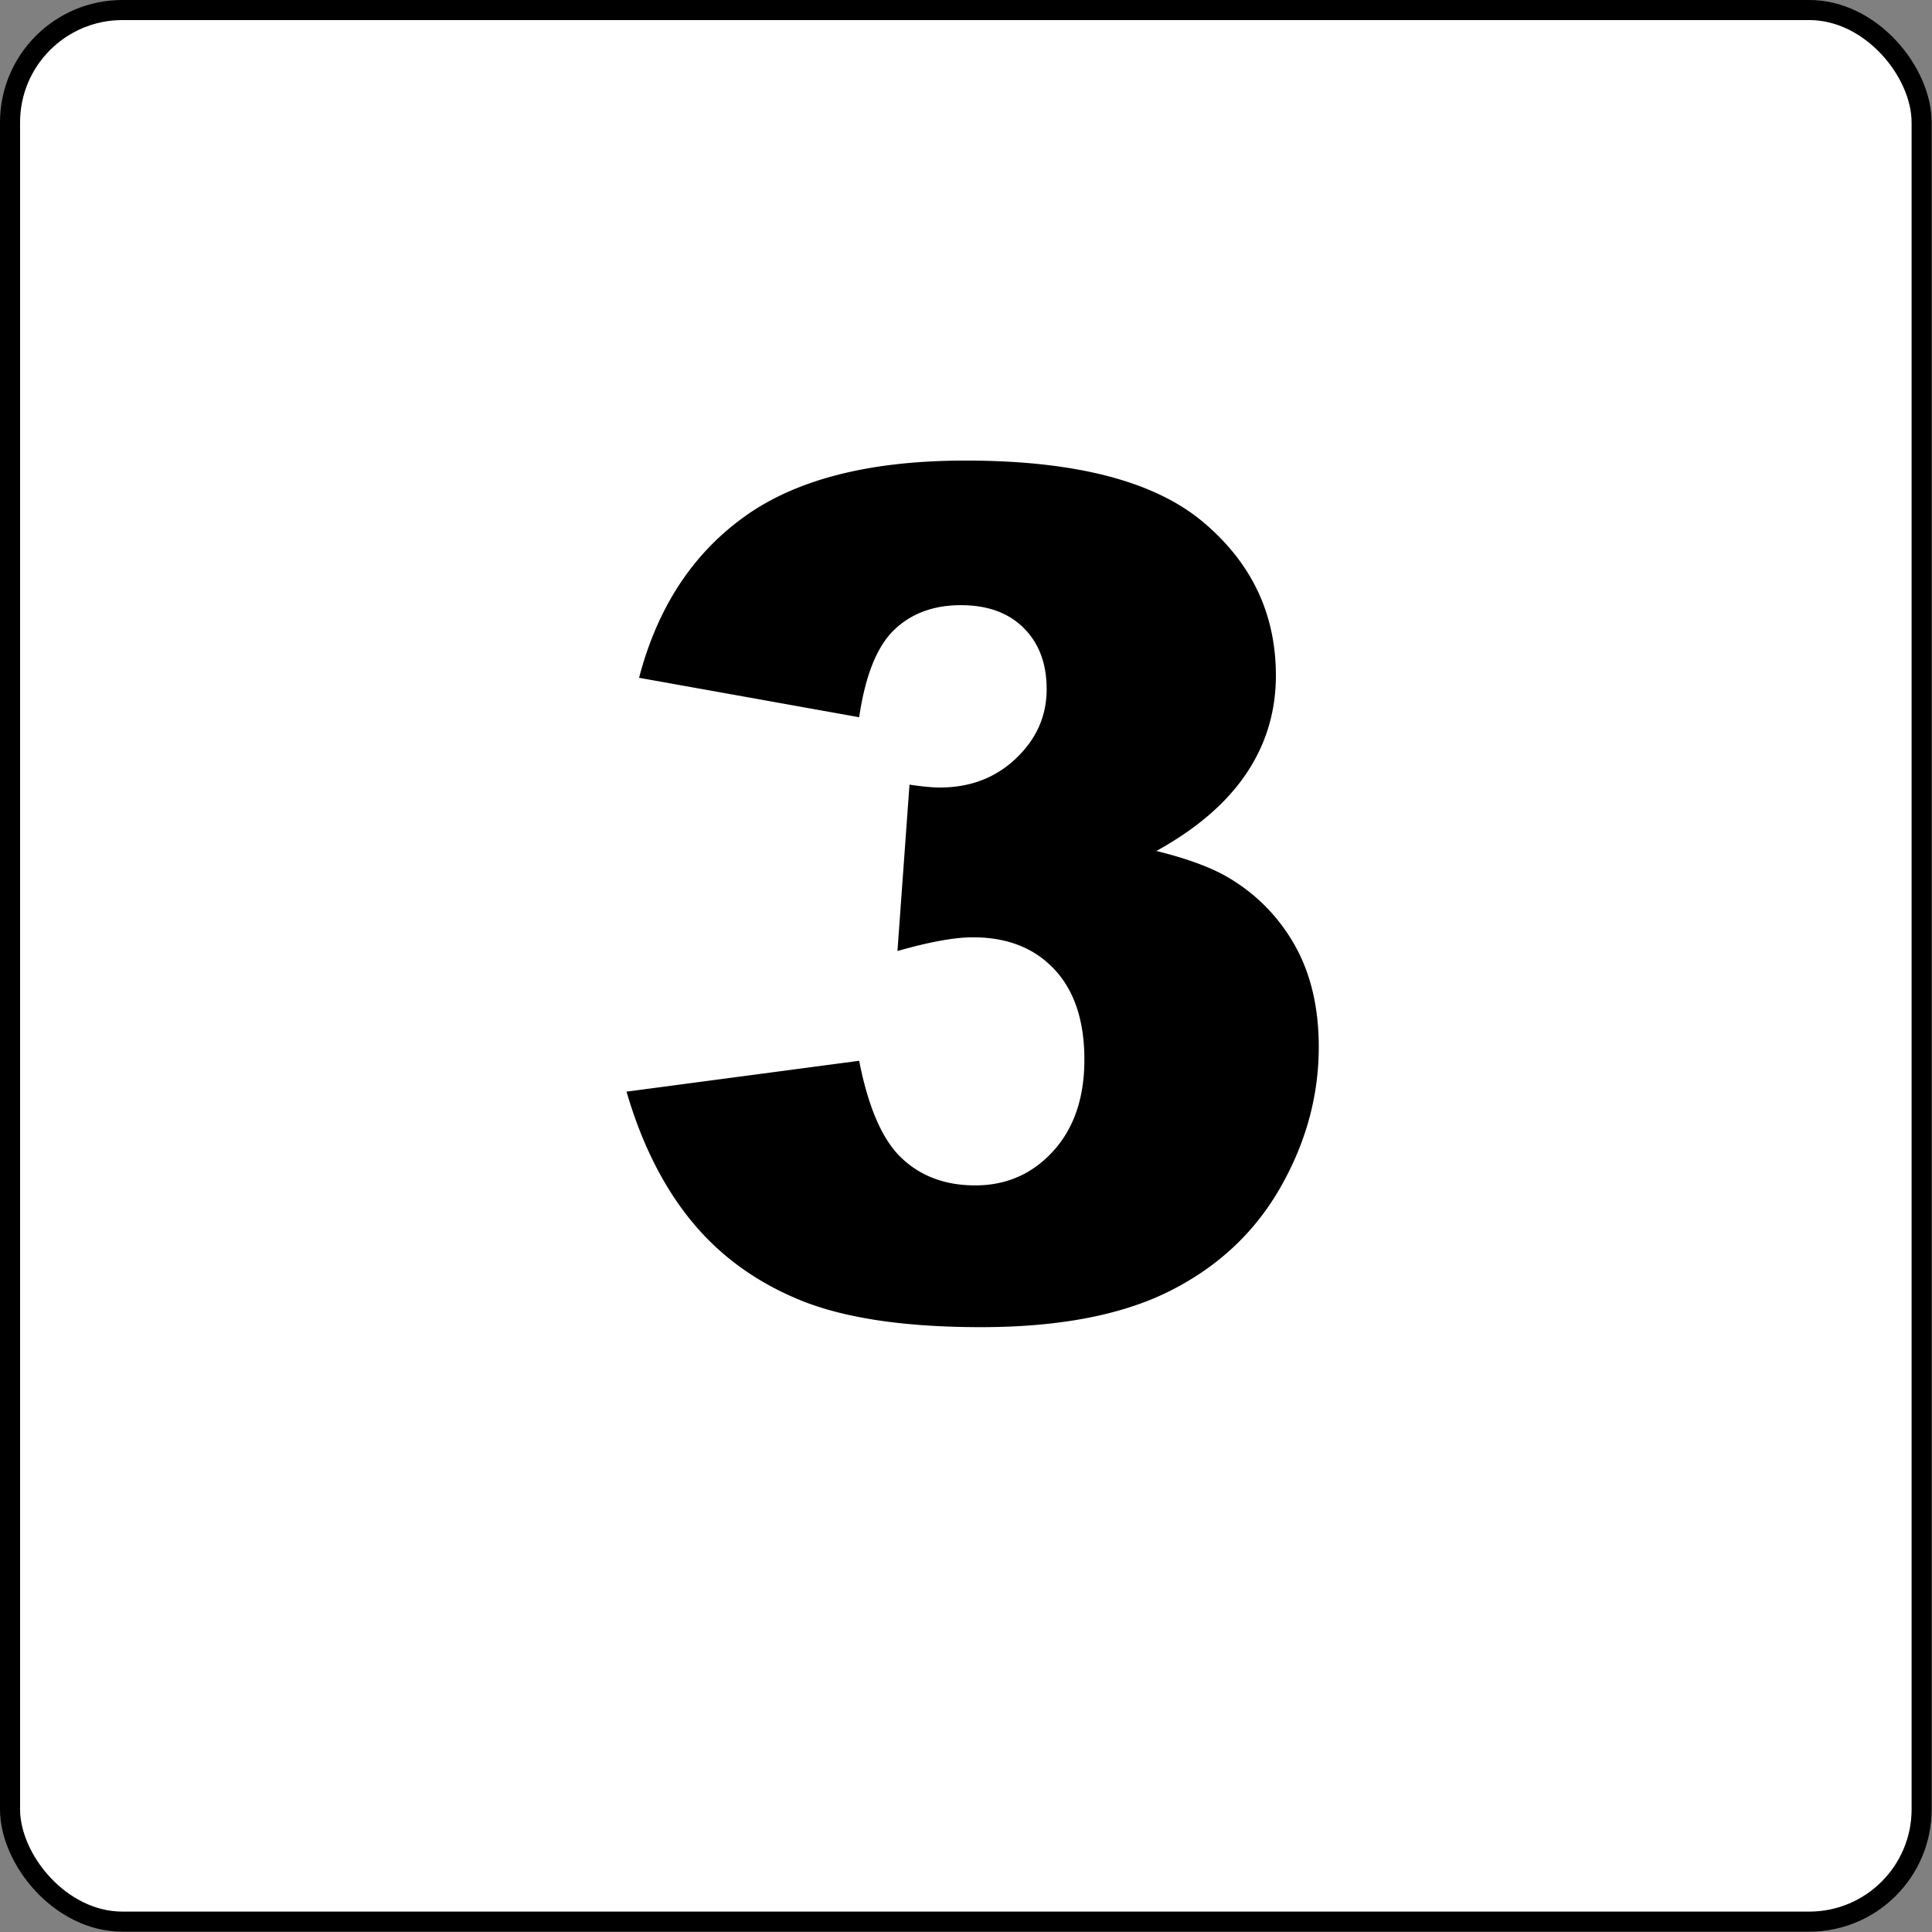
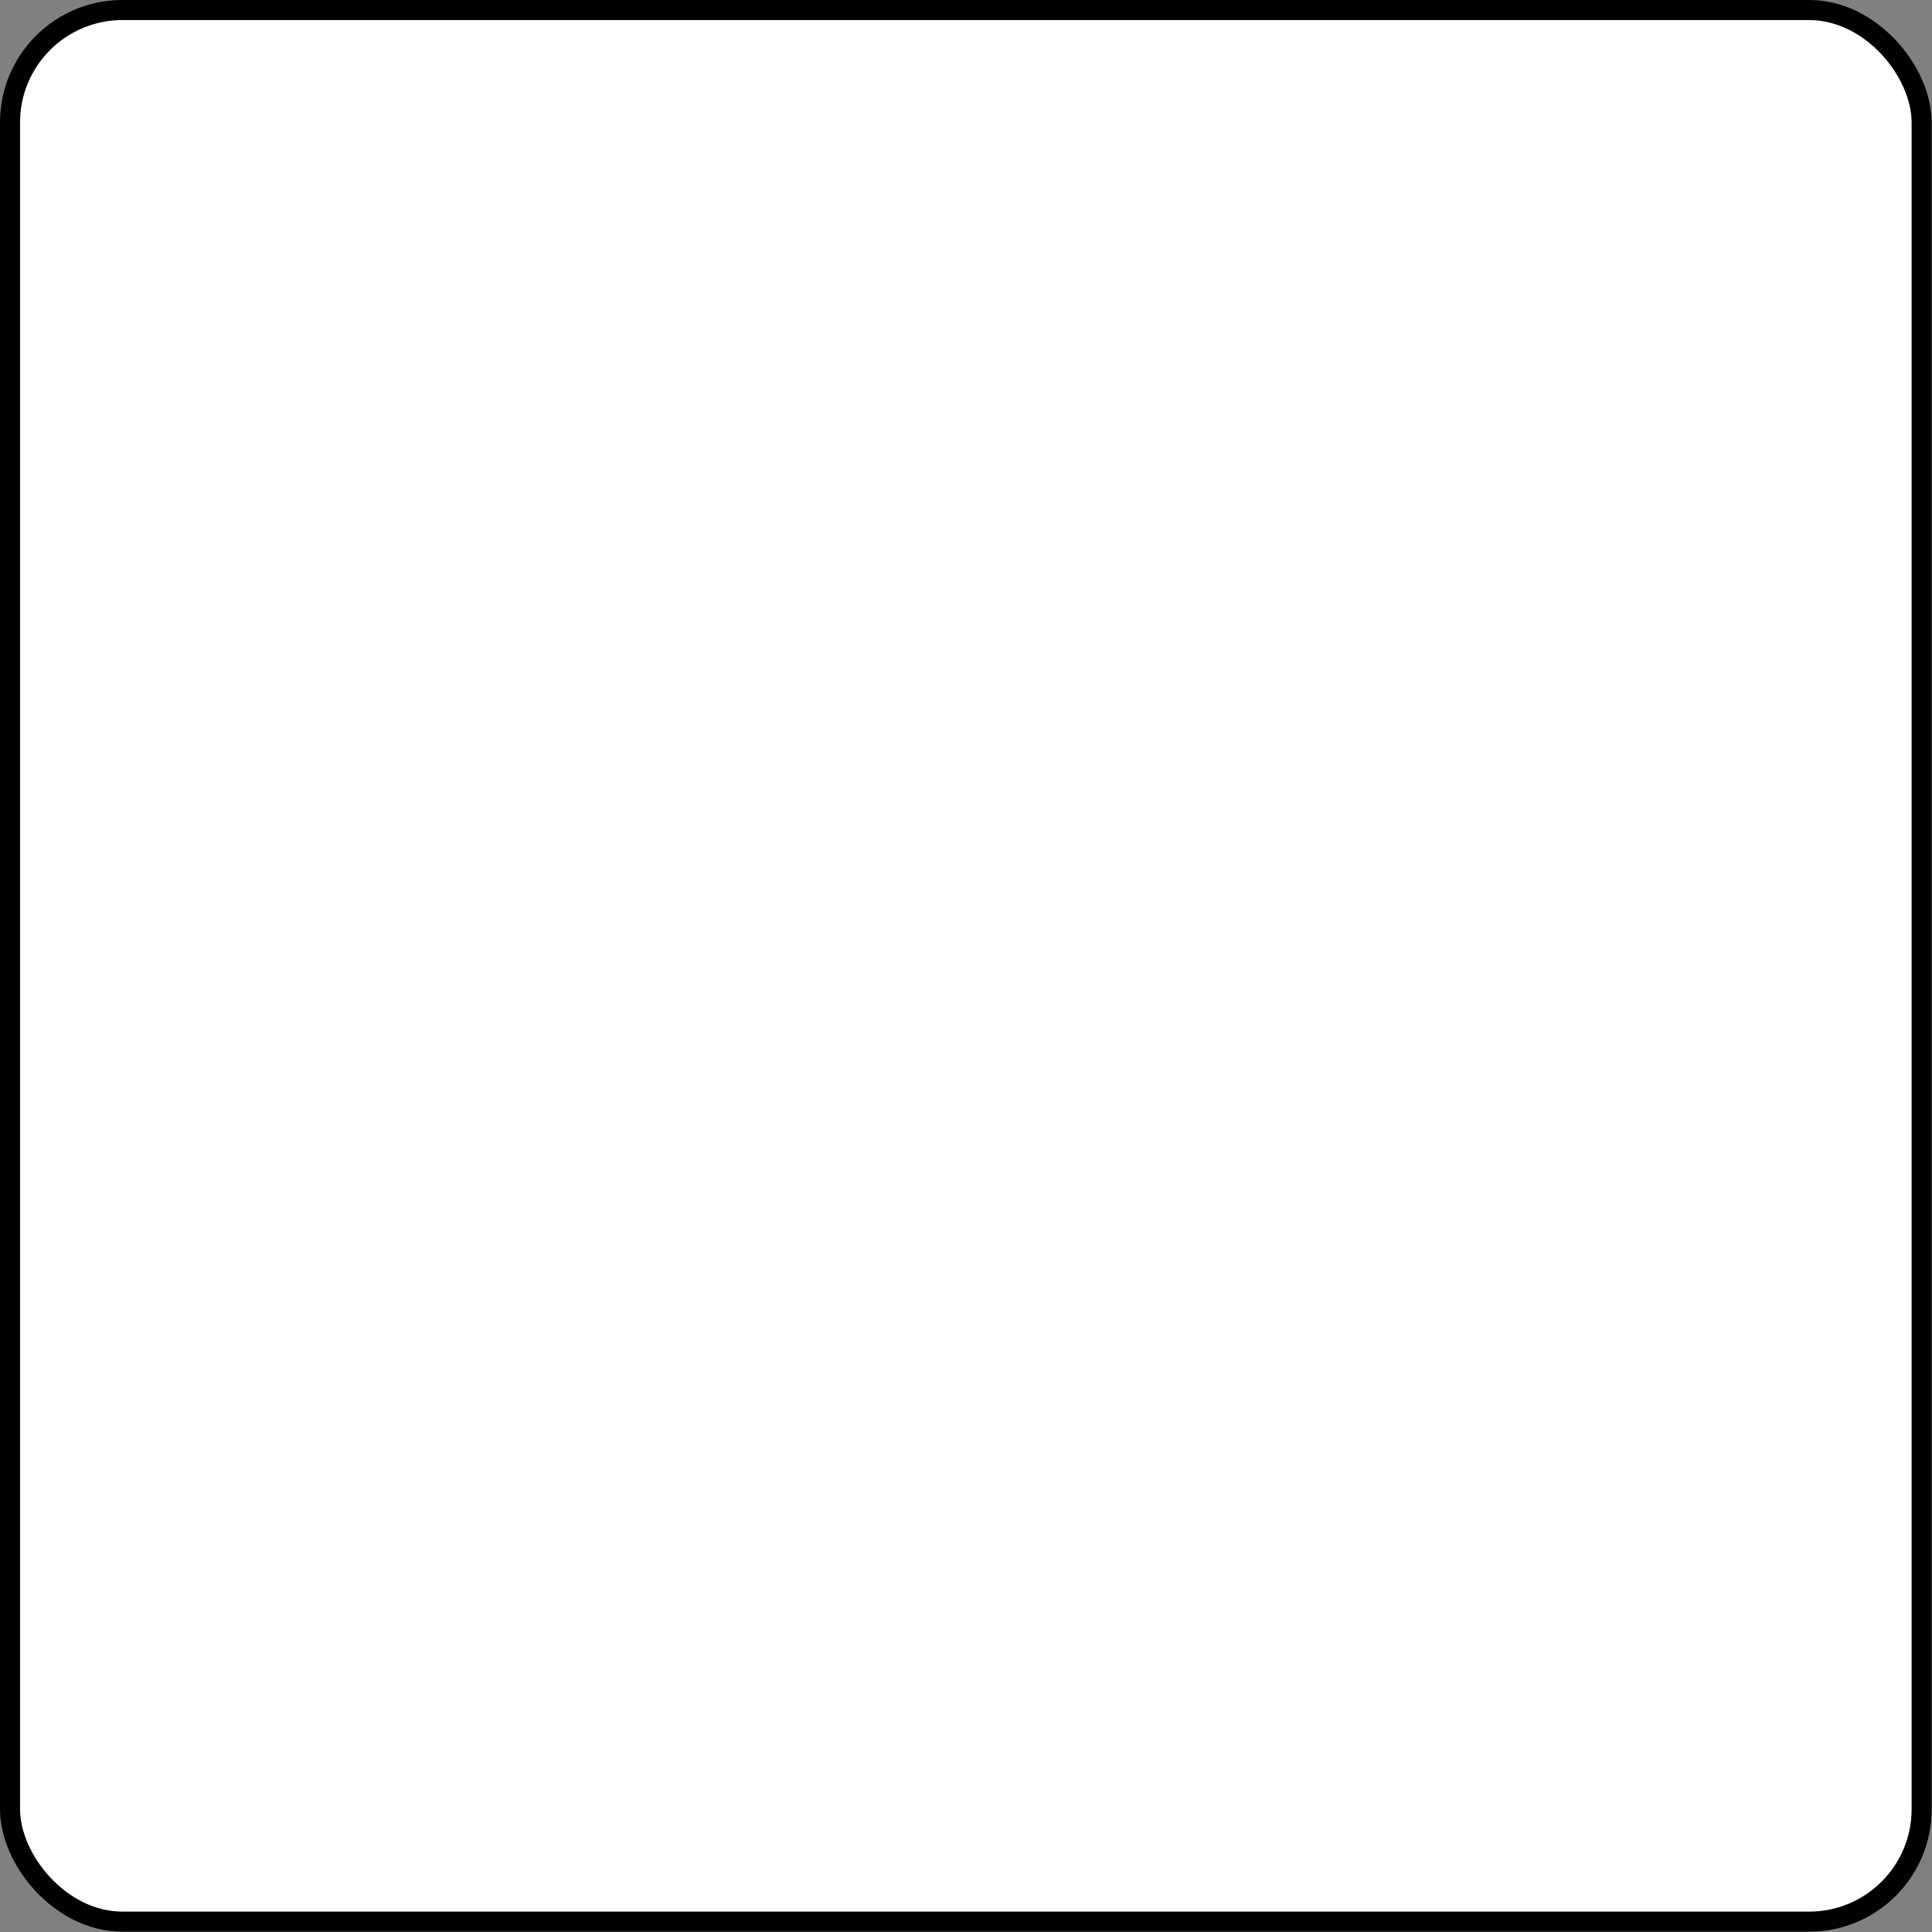
<svg xmlns="http://www.w3.org/2000/svg" width="53" height="53">
  <rect width="100%" height="100%" fill="#808080" stroke="none" />
  <g transform="scale(1.001 1.001)" fill="none" fill-rule="evenodd">
    <rect x=".275" y=".275" width="52.388" height="52.388" rx="3.08" fill="#fff" stroke="#000" stroke-width=".55" />
-     <path d="M23.546 19.656l-6.032-1.081c.502-1.922 1.465-3.395 2.89-4.418 1.426-1.024 3.444-1.535 6.055-1.535 2.998 0 5.165.558 6.502 1.676 1.336 1.117 2.005 2.522 2.005 4.214 0 .992-.272 1.89-.815 2.694-.543.805-1.363 1.51-2.46 2.115.888.22 1.567.475 2.037.768a4.968 4.968 0 011.778 1.856c.423.768.635 1.684.635 2.75 0 1.336-.35 2.618-1.05 3.846-.7 1.227-1.707 2.172-3.023 2.835-1.316.663-3.045.995-5.186.995-2.088 0-3.736-.246-4.942-.736-1.206-.491-2.199-1.21-2.977-2.155-.778-.945-1.376-2.133-1.793-3.563l6.376-.846c.25 1.284.64 2.175 1.167 2.67.527.497 1.198.745 2.013.745.856 0 1.569-.314 2.138-.94.57-.627.854-1.462.854-2.507 0-1.065-.274-1.89-.823-2.475-.548-.585-1.292-.877-2.232-.877-.501 0-1.19.125-2.068.376l.33-4.559c.354.052.631.078.83.078.835 0 1.532-.266 2.09-.799.56-.532.839-1.164.839-1.895 0-.7-.209-1.259-.627-1.676-.418-.418-.992-.627-1.723-.627-.752 0-1.363.227-1.833.681-.47.455-.788 1.251-.955 2.39z" fill="#000" />
  </g>
</svg>